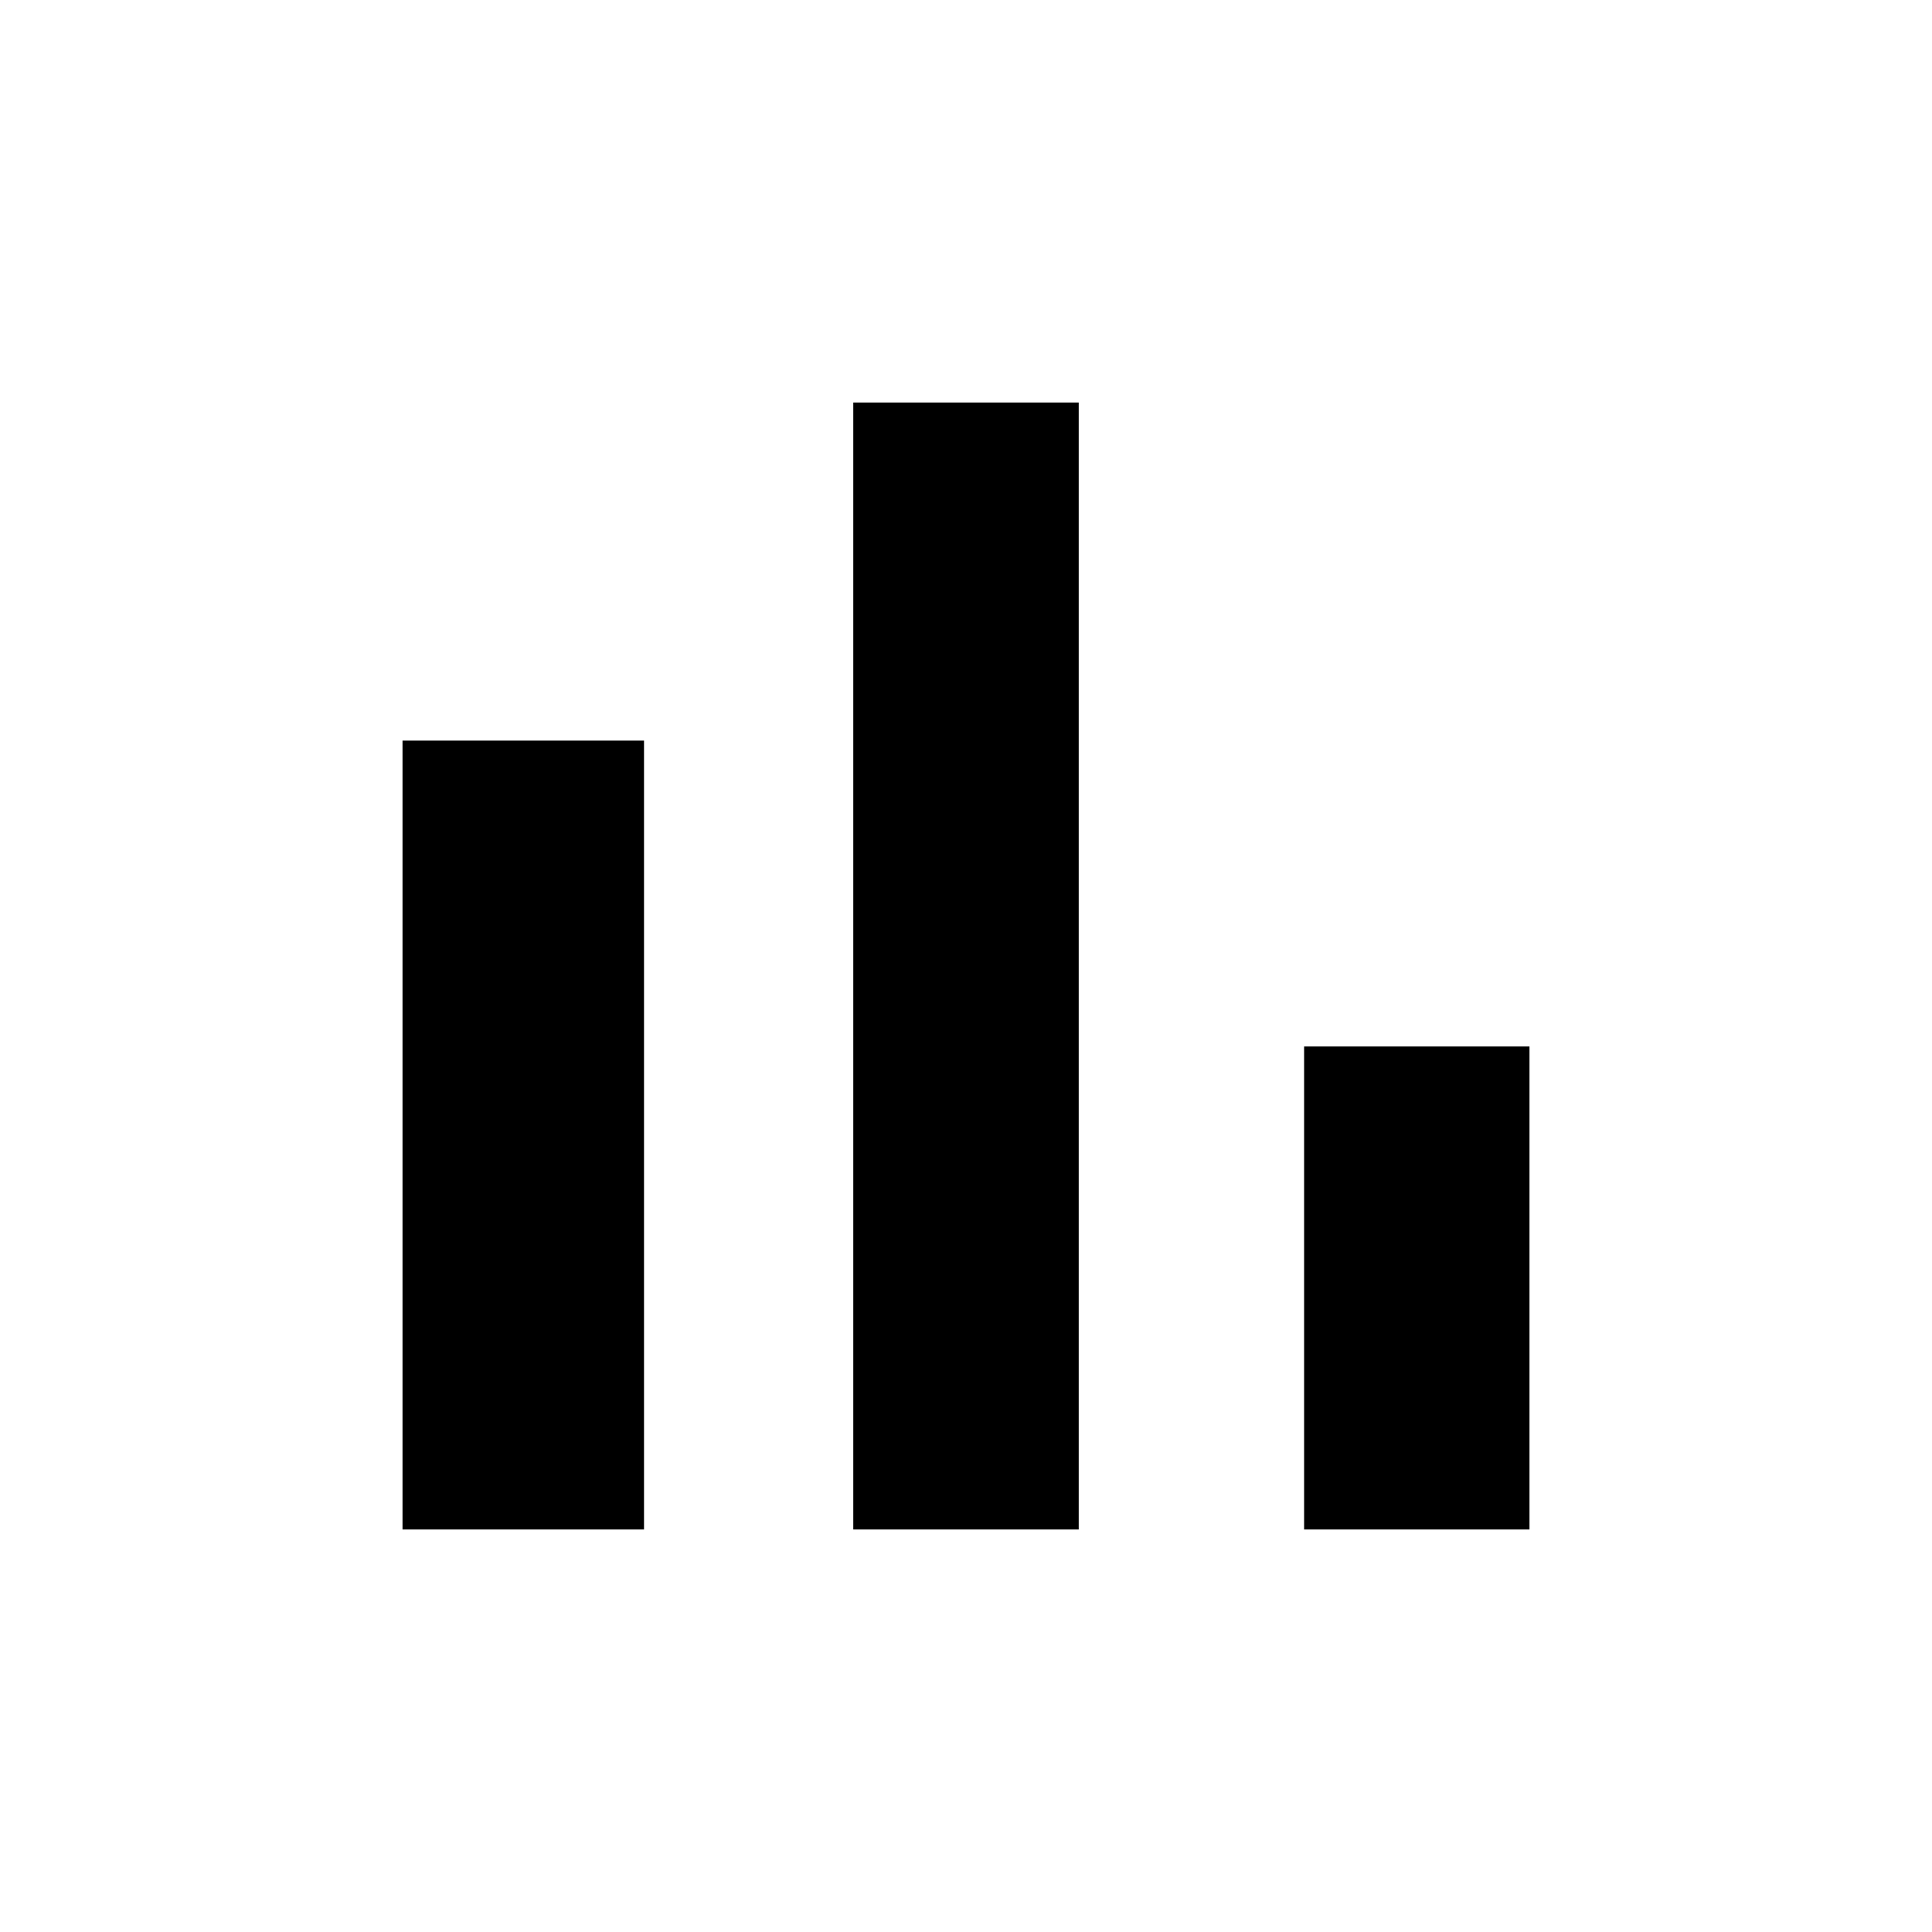
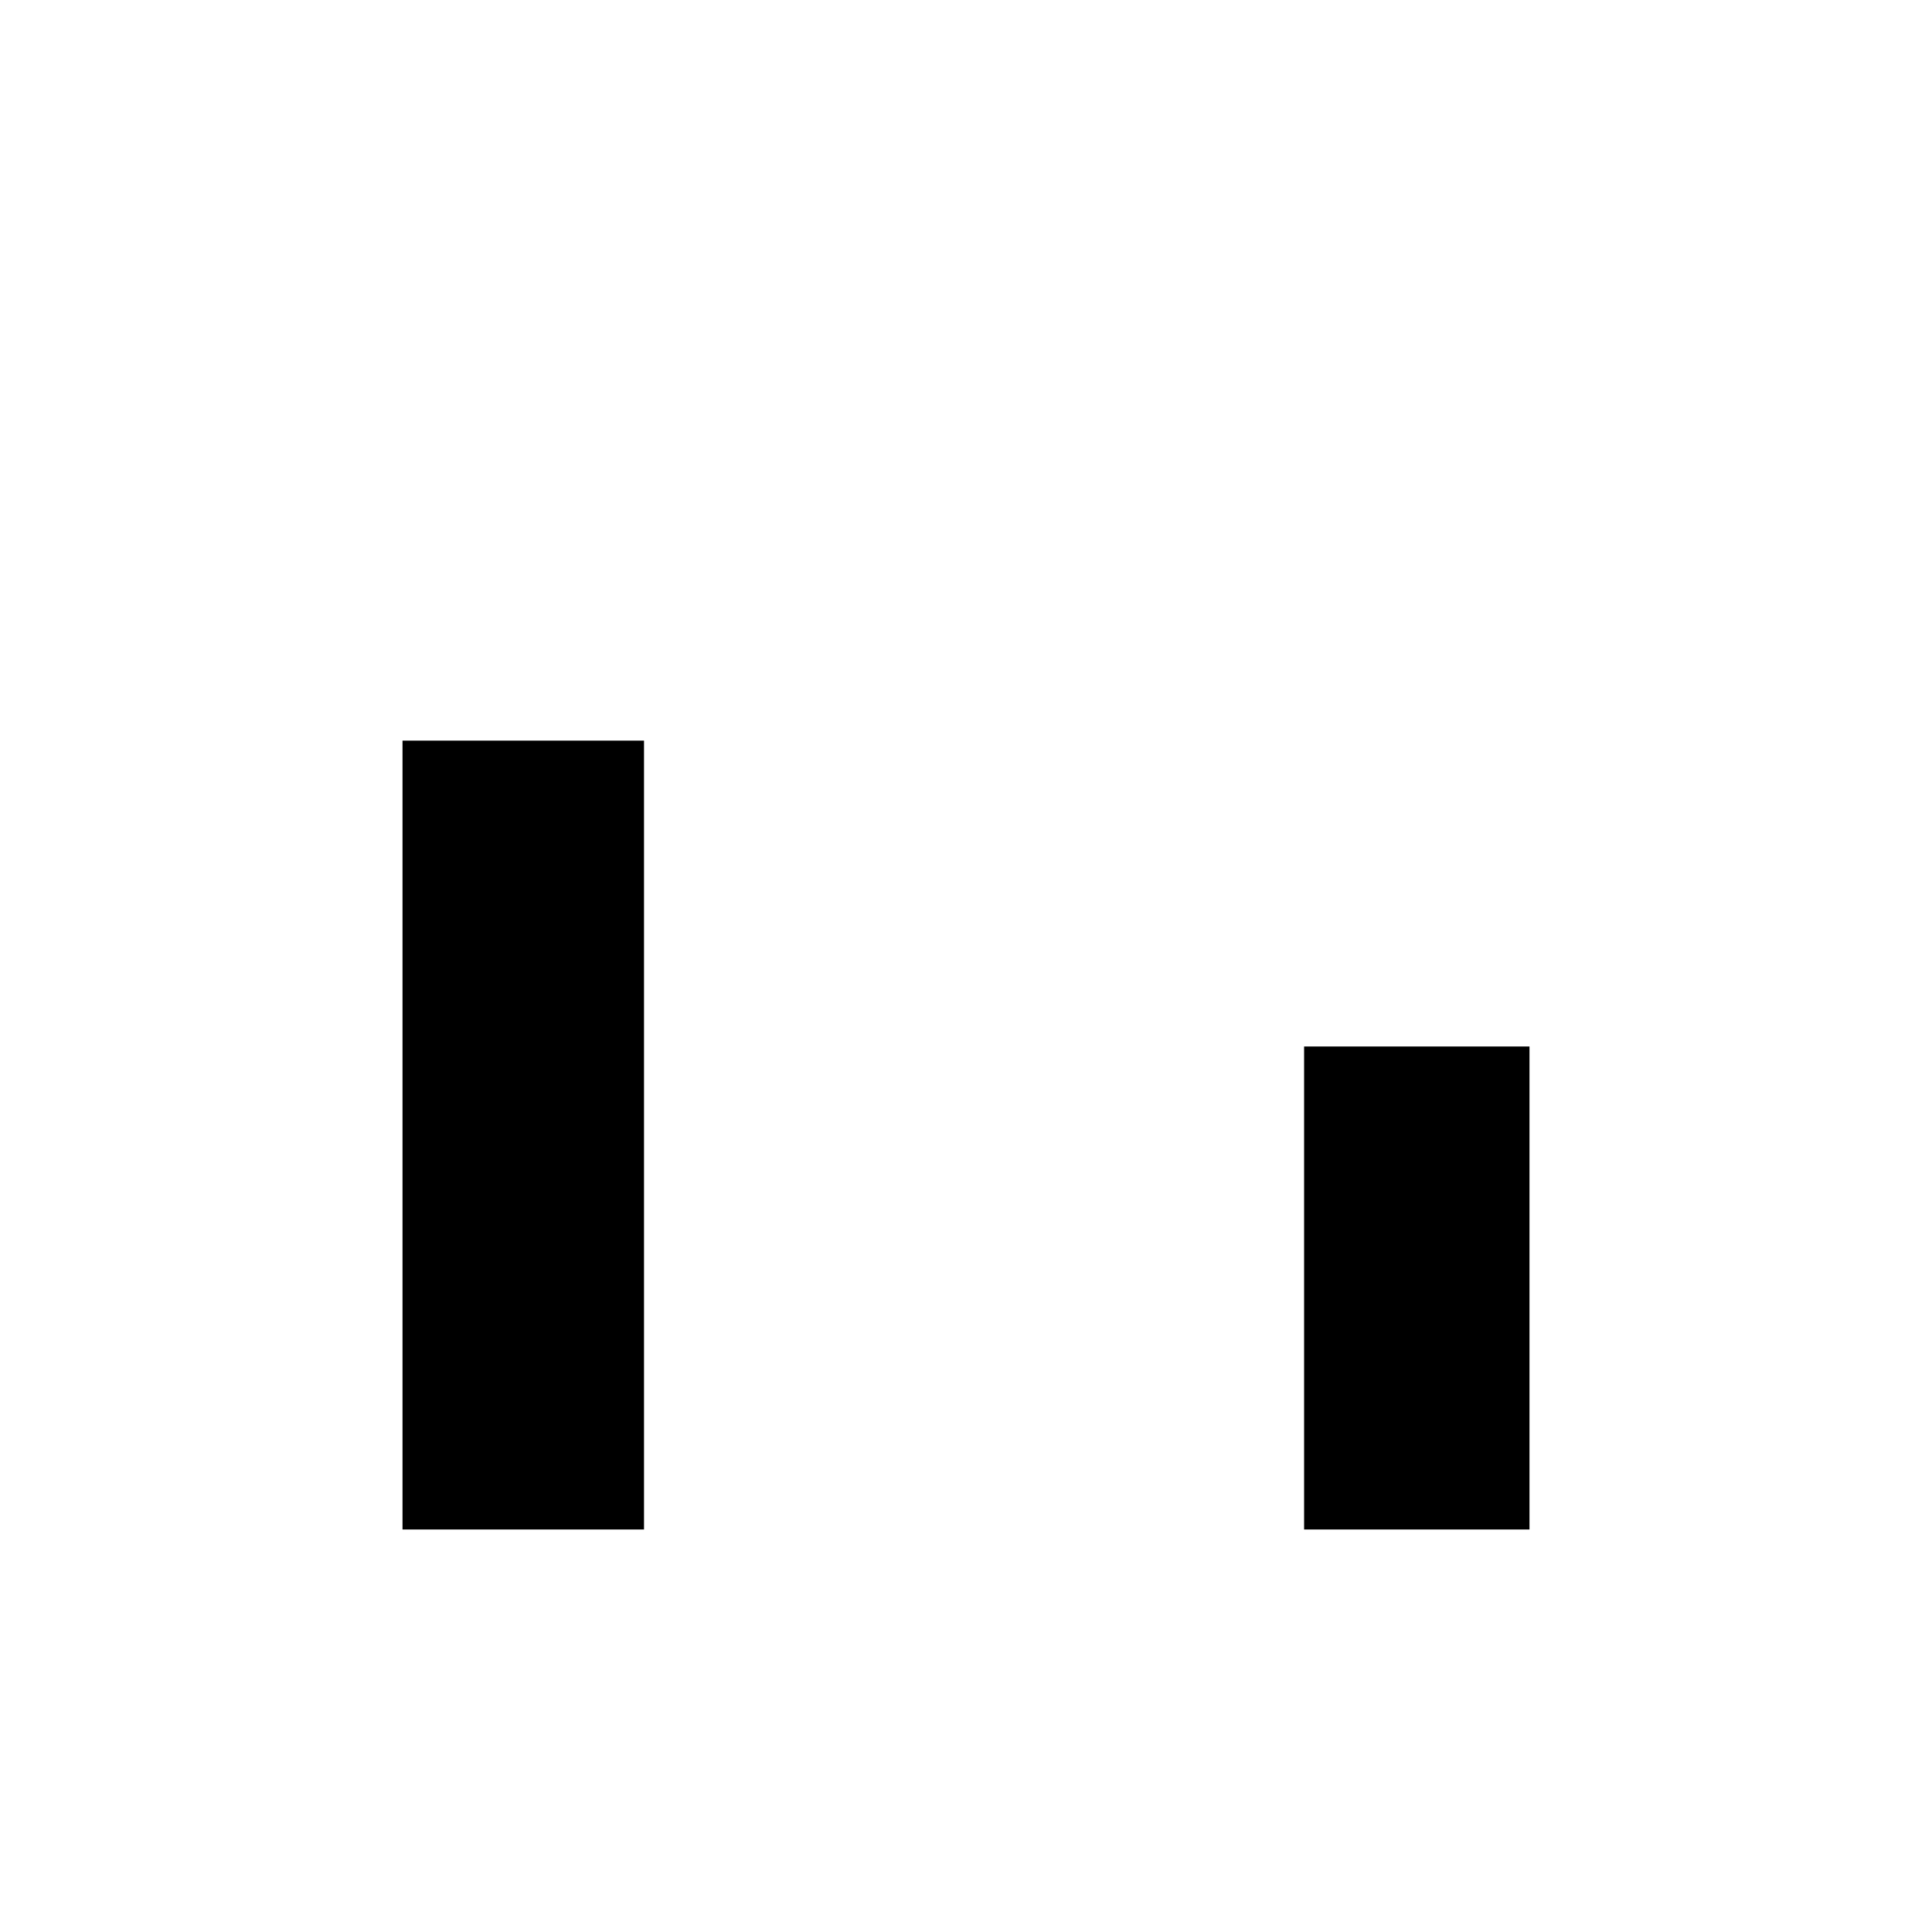
<svg xmlns="http://www.w3.org/2000/svg" width="50" height="50" viewBox="0 0 50 50" fill="none">
  <g id="monitor">
-     <path id="icon/editor/bar_chart_24px" fill-rule="evenodd" clip-rule="evenodd" d="M22.083 10.417H27.917V39.583H22.083V10.417ZM10.417 19.167H16.667V39.583H10.417V19.167ZM39.583 27.083H33.75V39.583H39.583V27.083Z" fill="black" />
+     <path id="icon/editor/bar_chart_24px" fill-rule="evenodd" clip-rule="evenodd" d="M22.083 10.417V39.583H22.083V10.417ZM10.417 19.167H16.667V39.583H10.417V19.167ZM39.583 27.083H33.75V39.583H39.583V27.083Z" fill="black" />
  </g>
</svg>